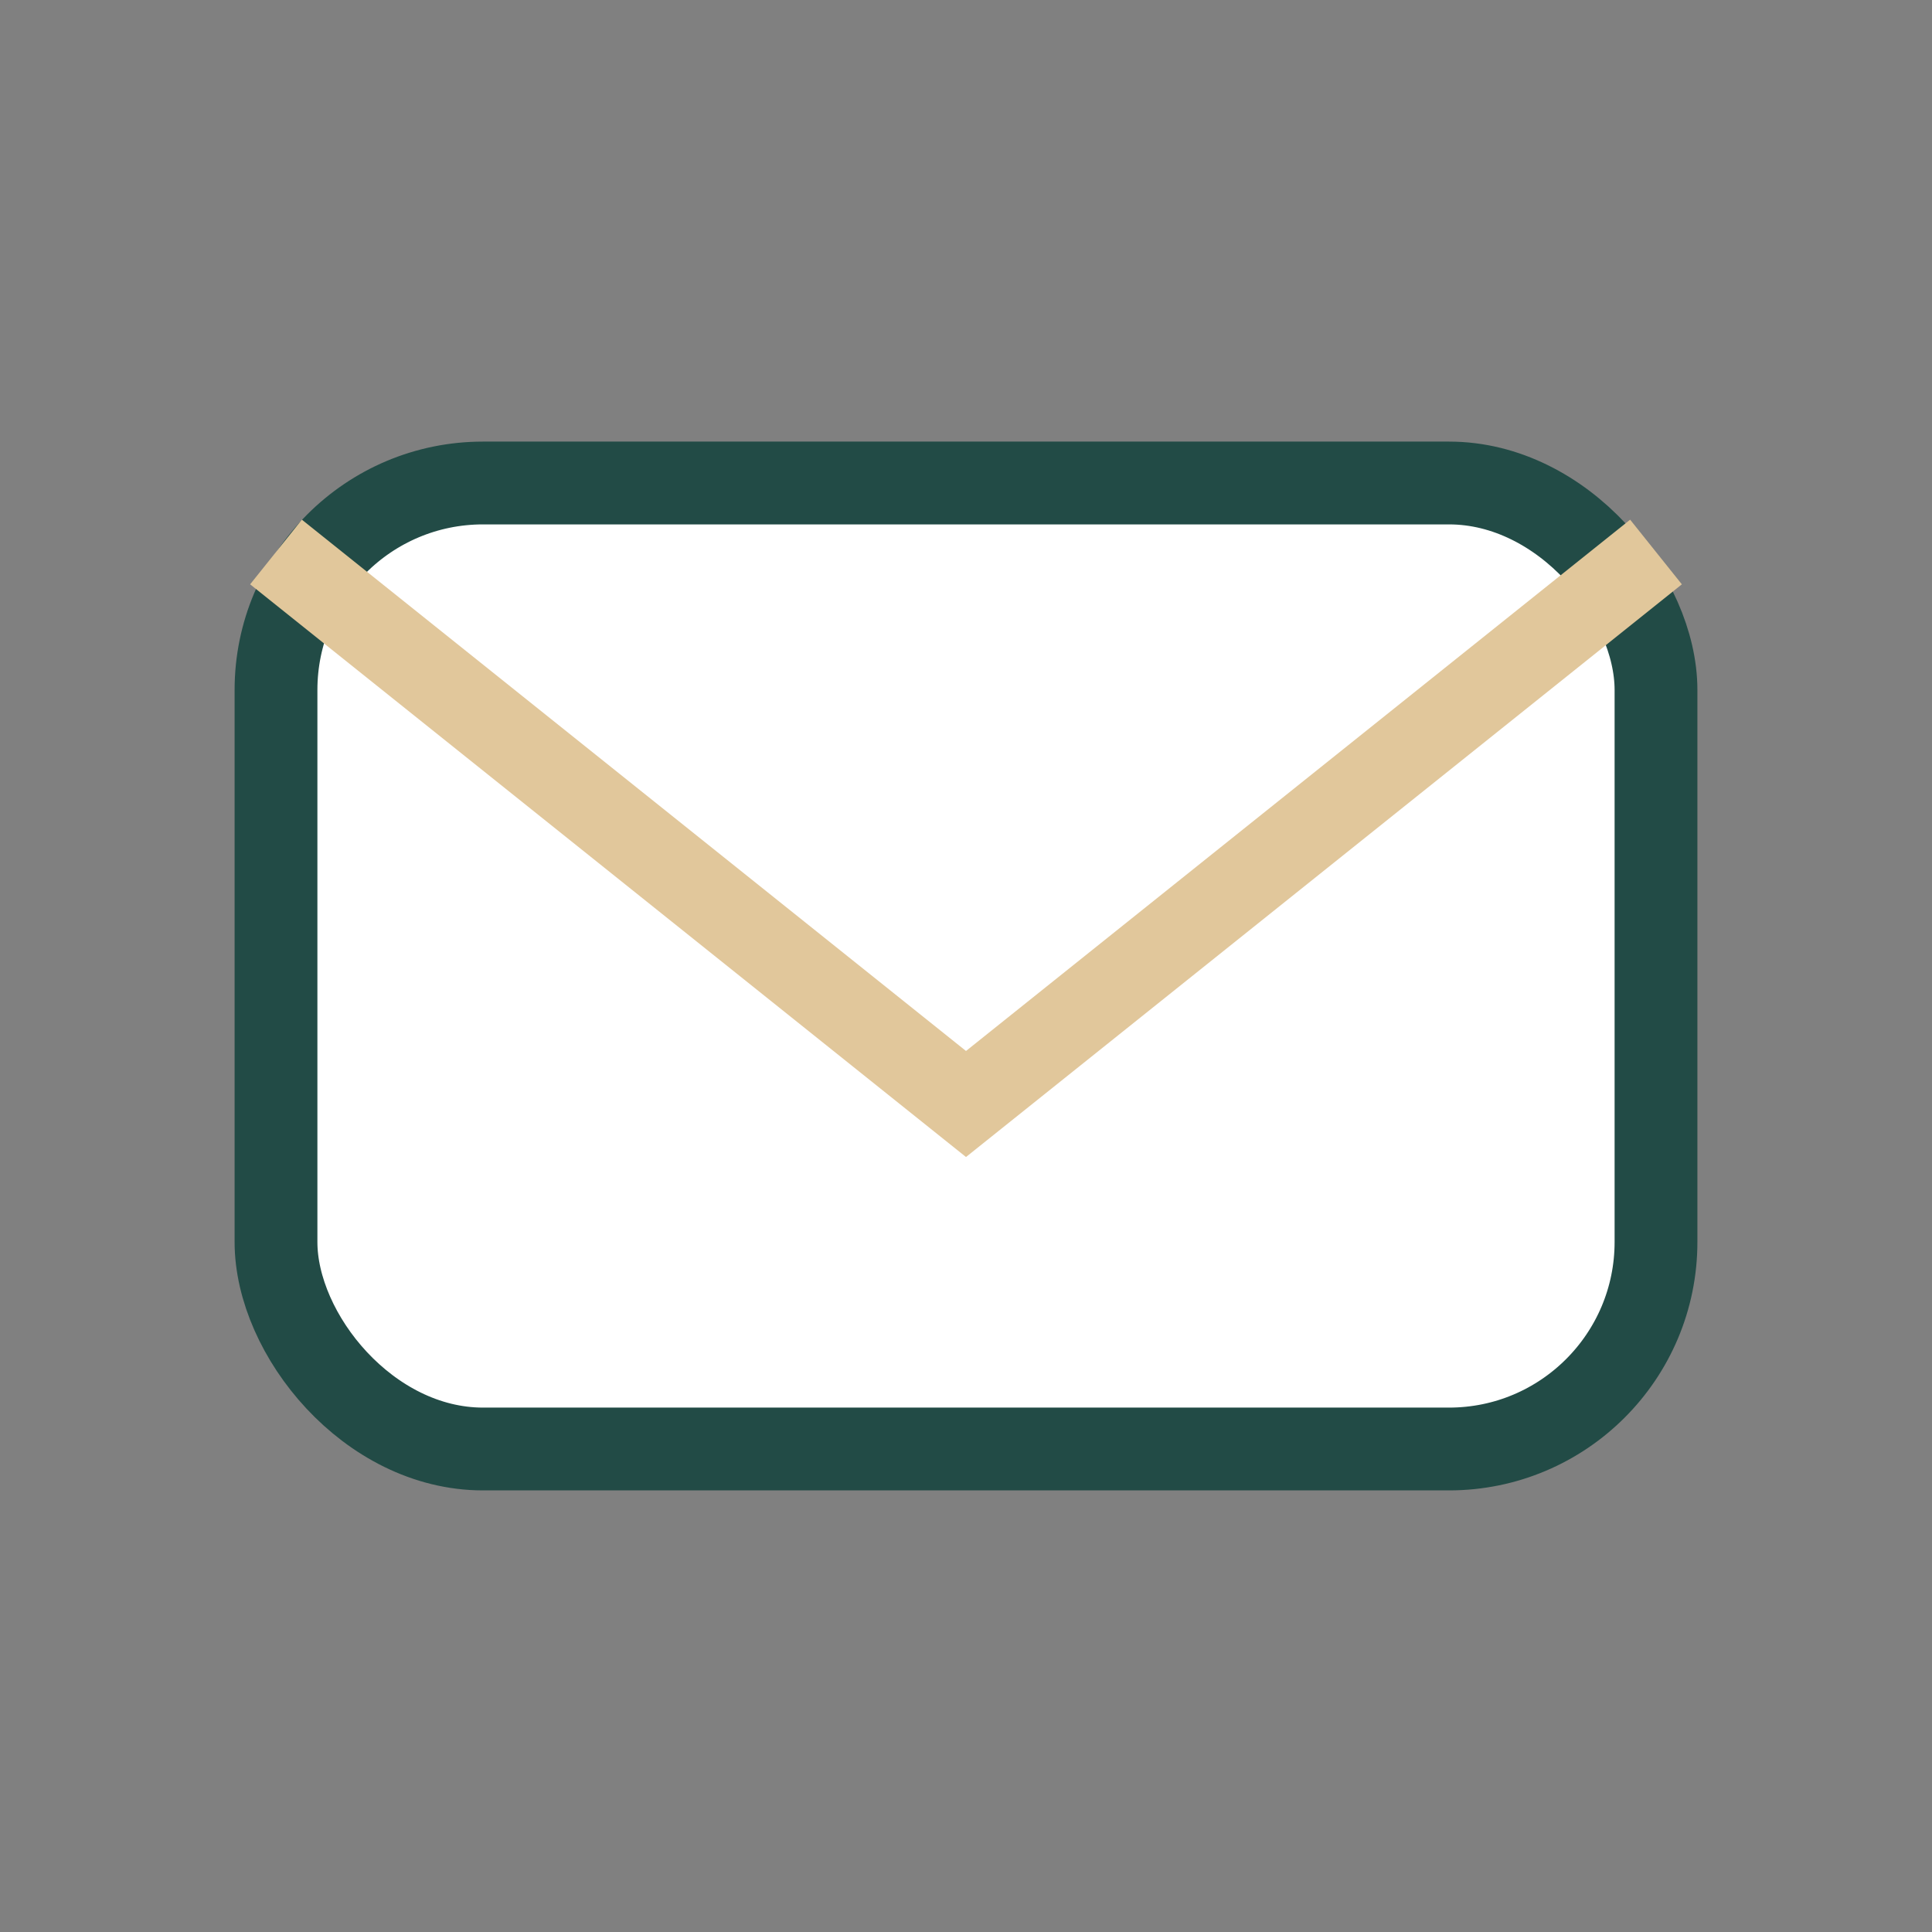
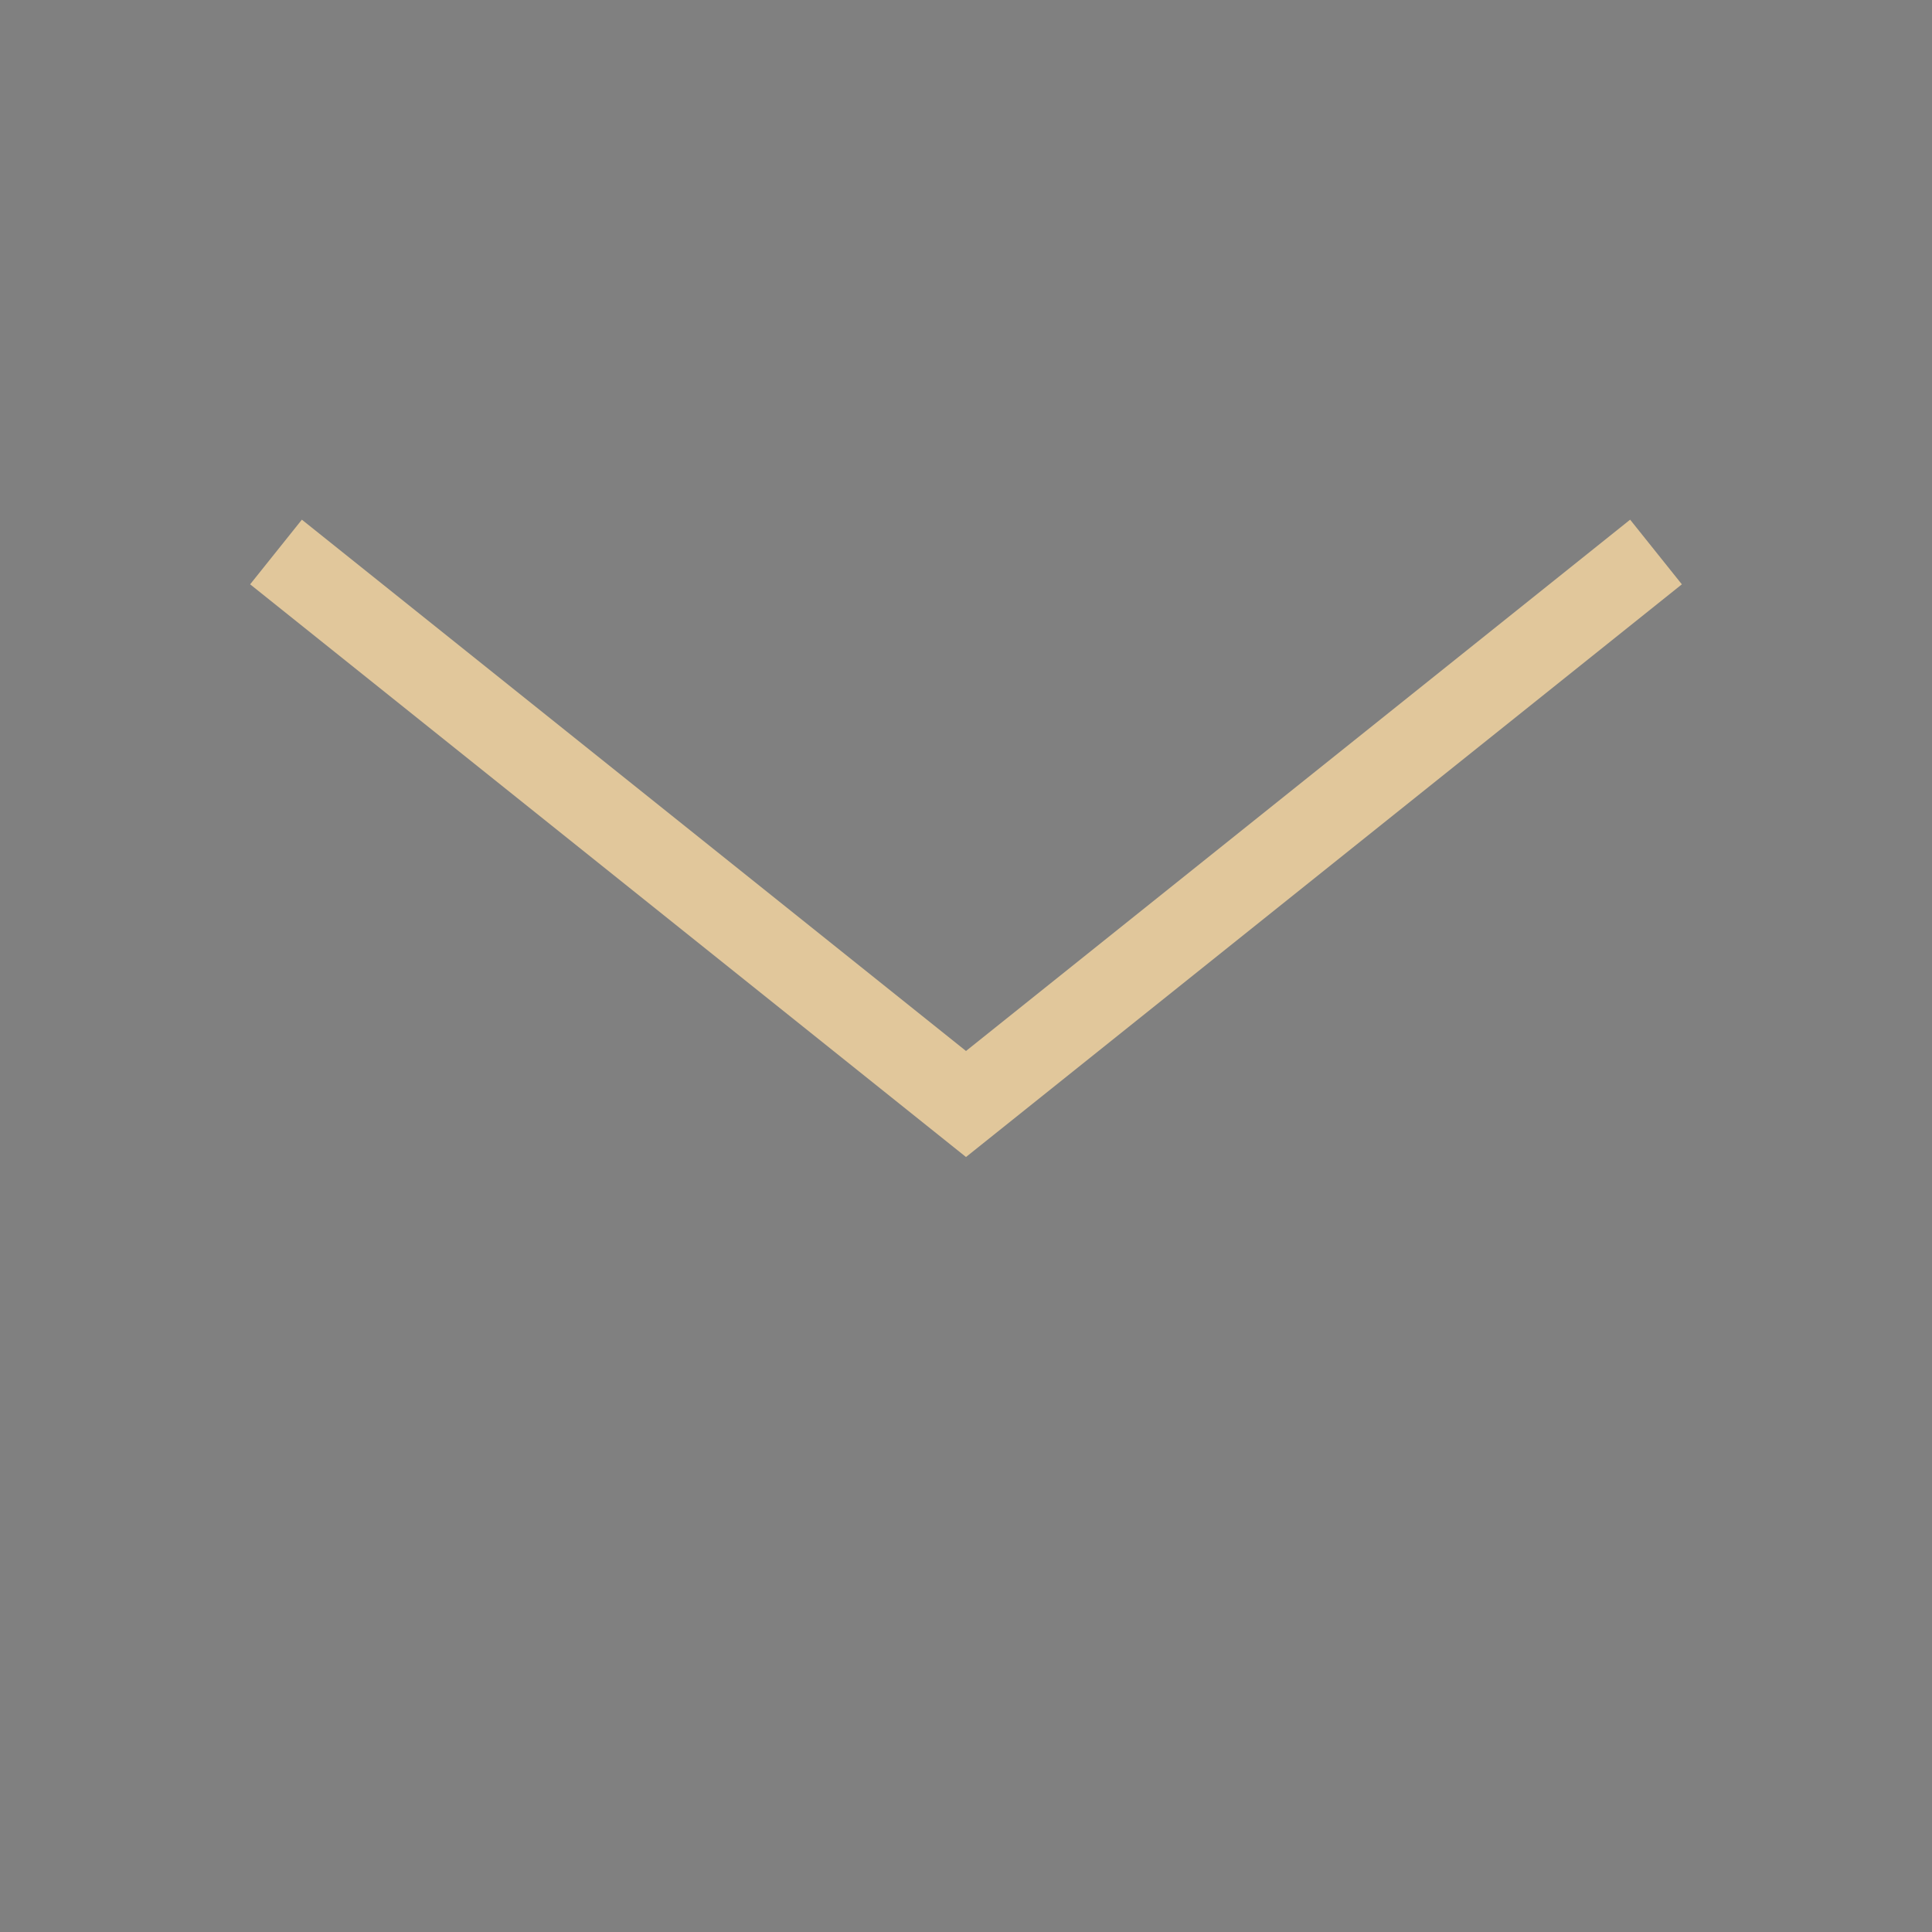
<svg xmlns="http://www.w3.org/2000/svg" width="28" height="28" viewBox="0 0 28 28">
  <rect x="0" y="0" width="28" height="28" fill="#808080" stroke="none" />
-   <rect x="4" y="7" width="20" height="14" rx="3" fill="#fff" stroke="#224B46" stroke-width="1.2" />
  <path d="M4 8l10 8 10-8" fill="none" stroke="#E1C79B" stroke-width="1.2" />
</svg>